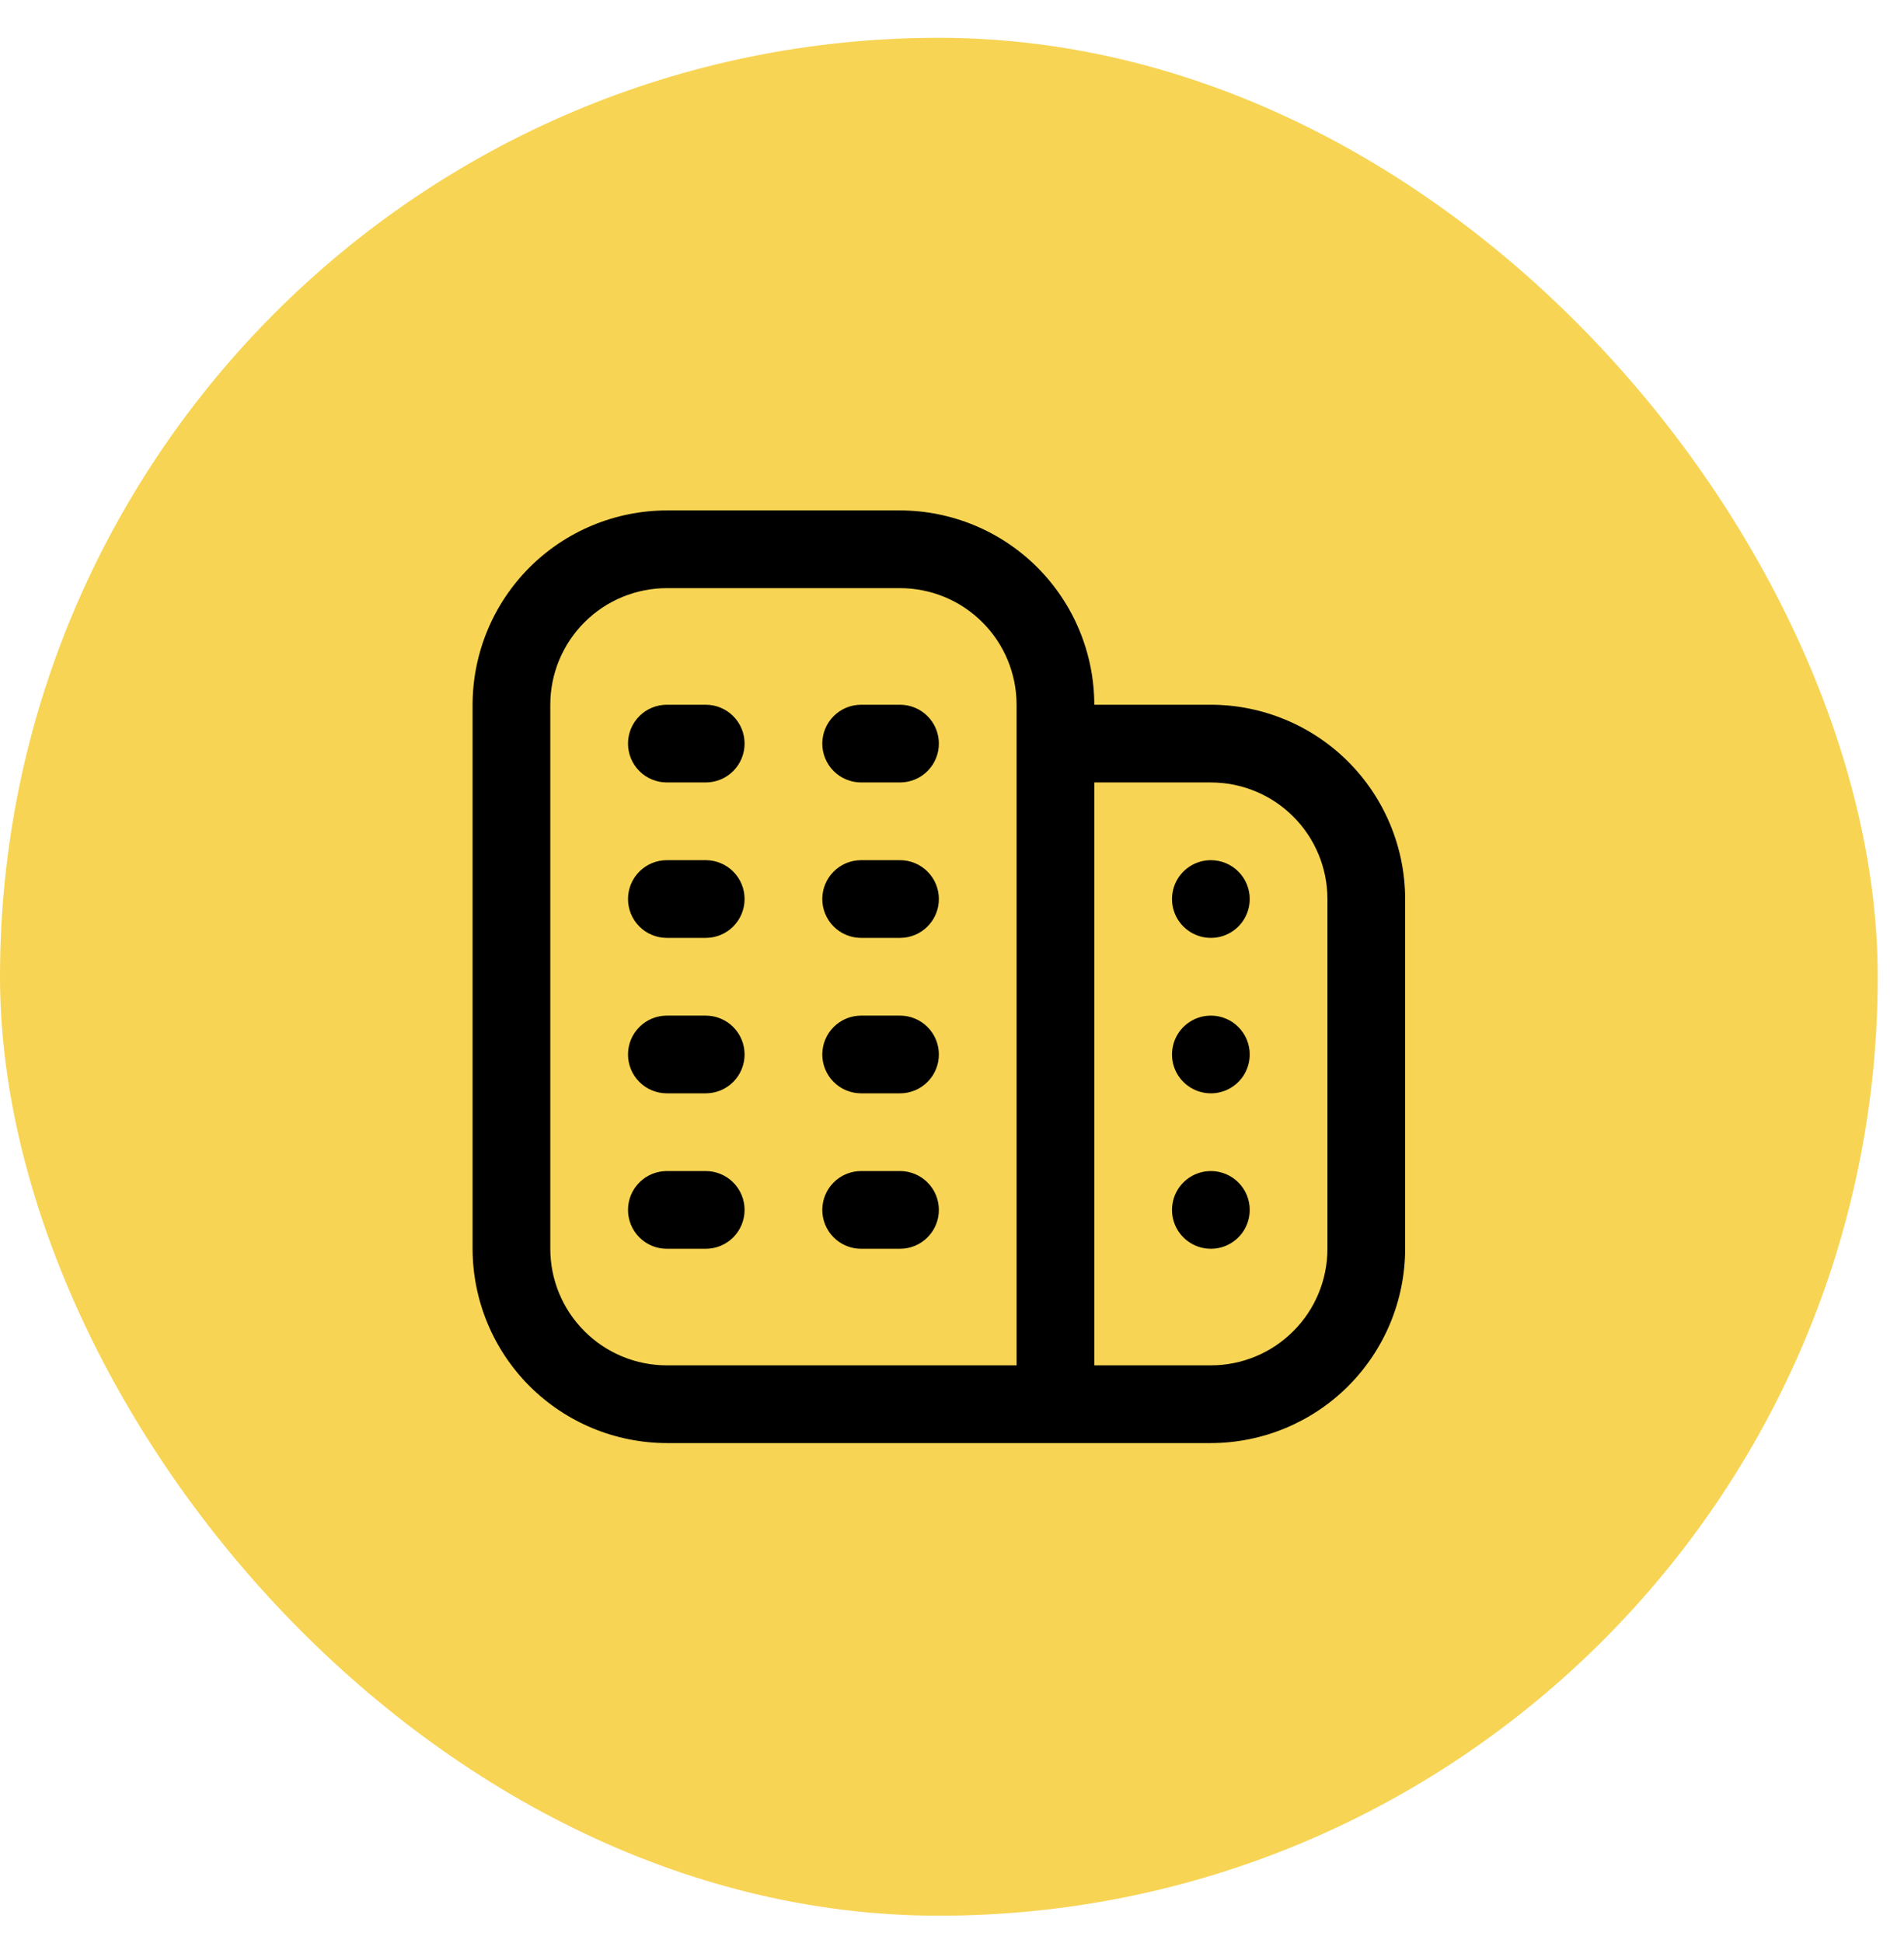
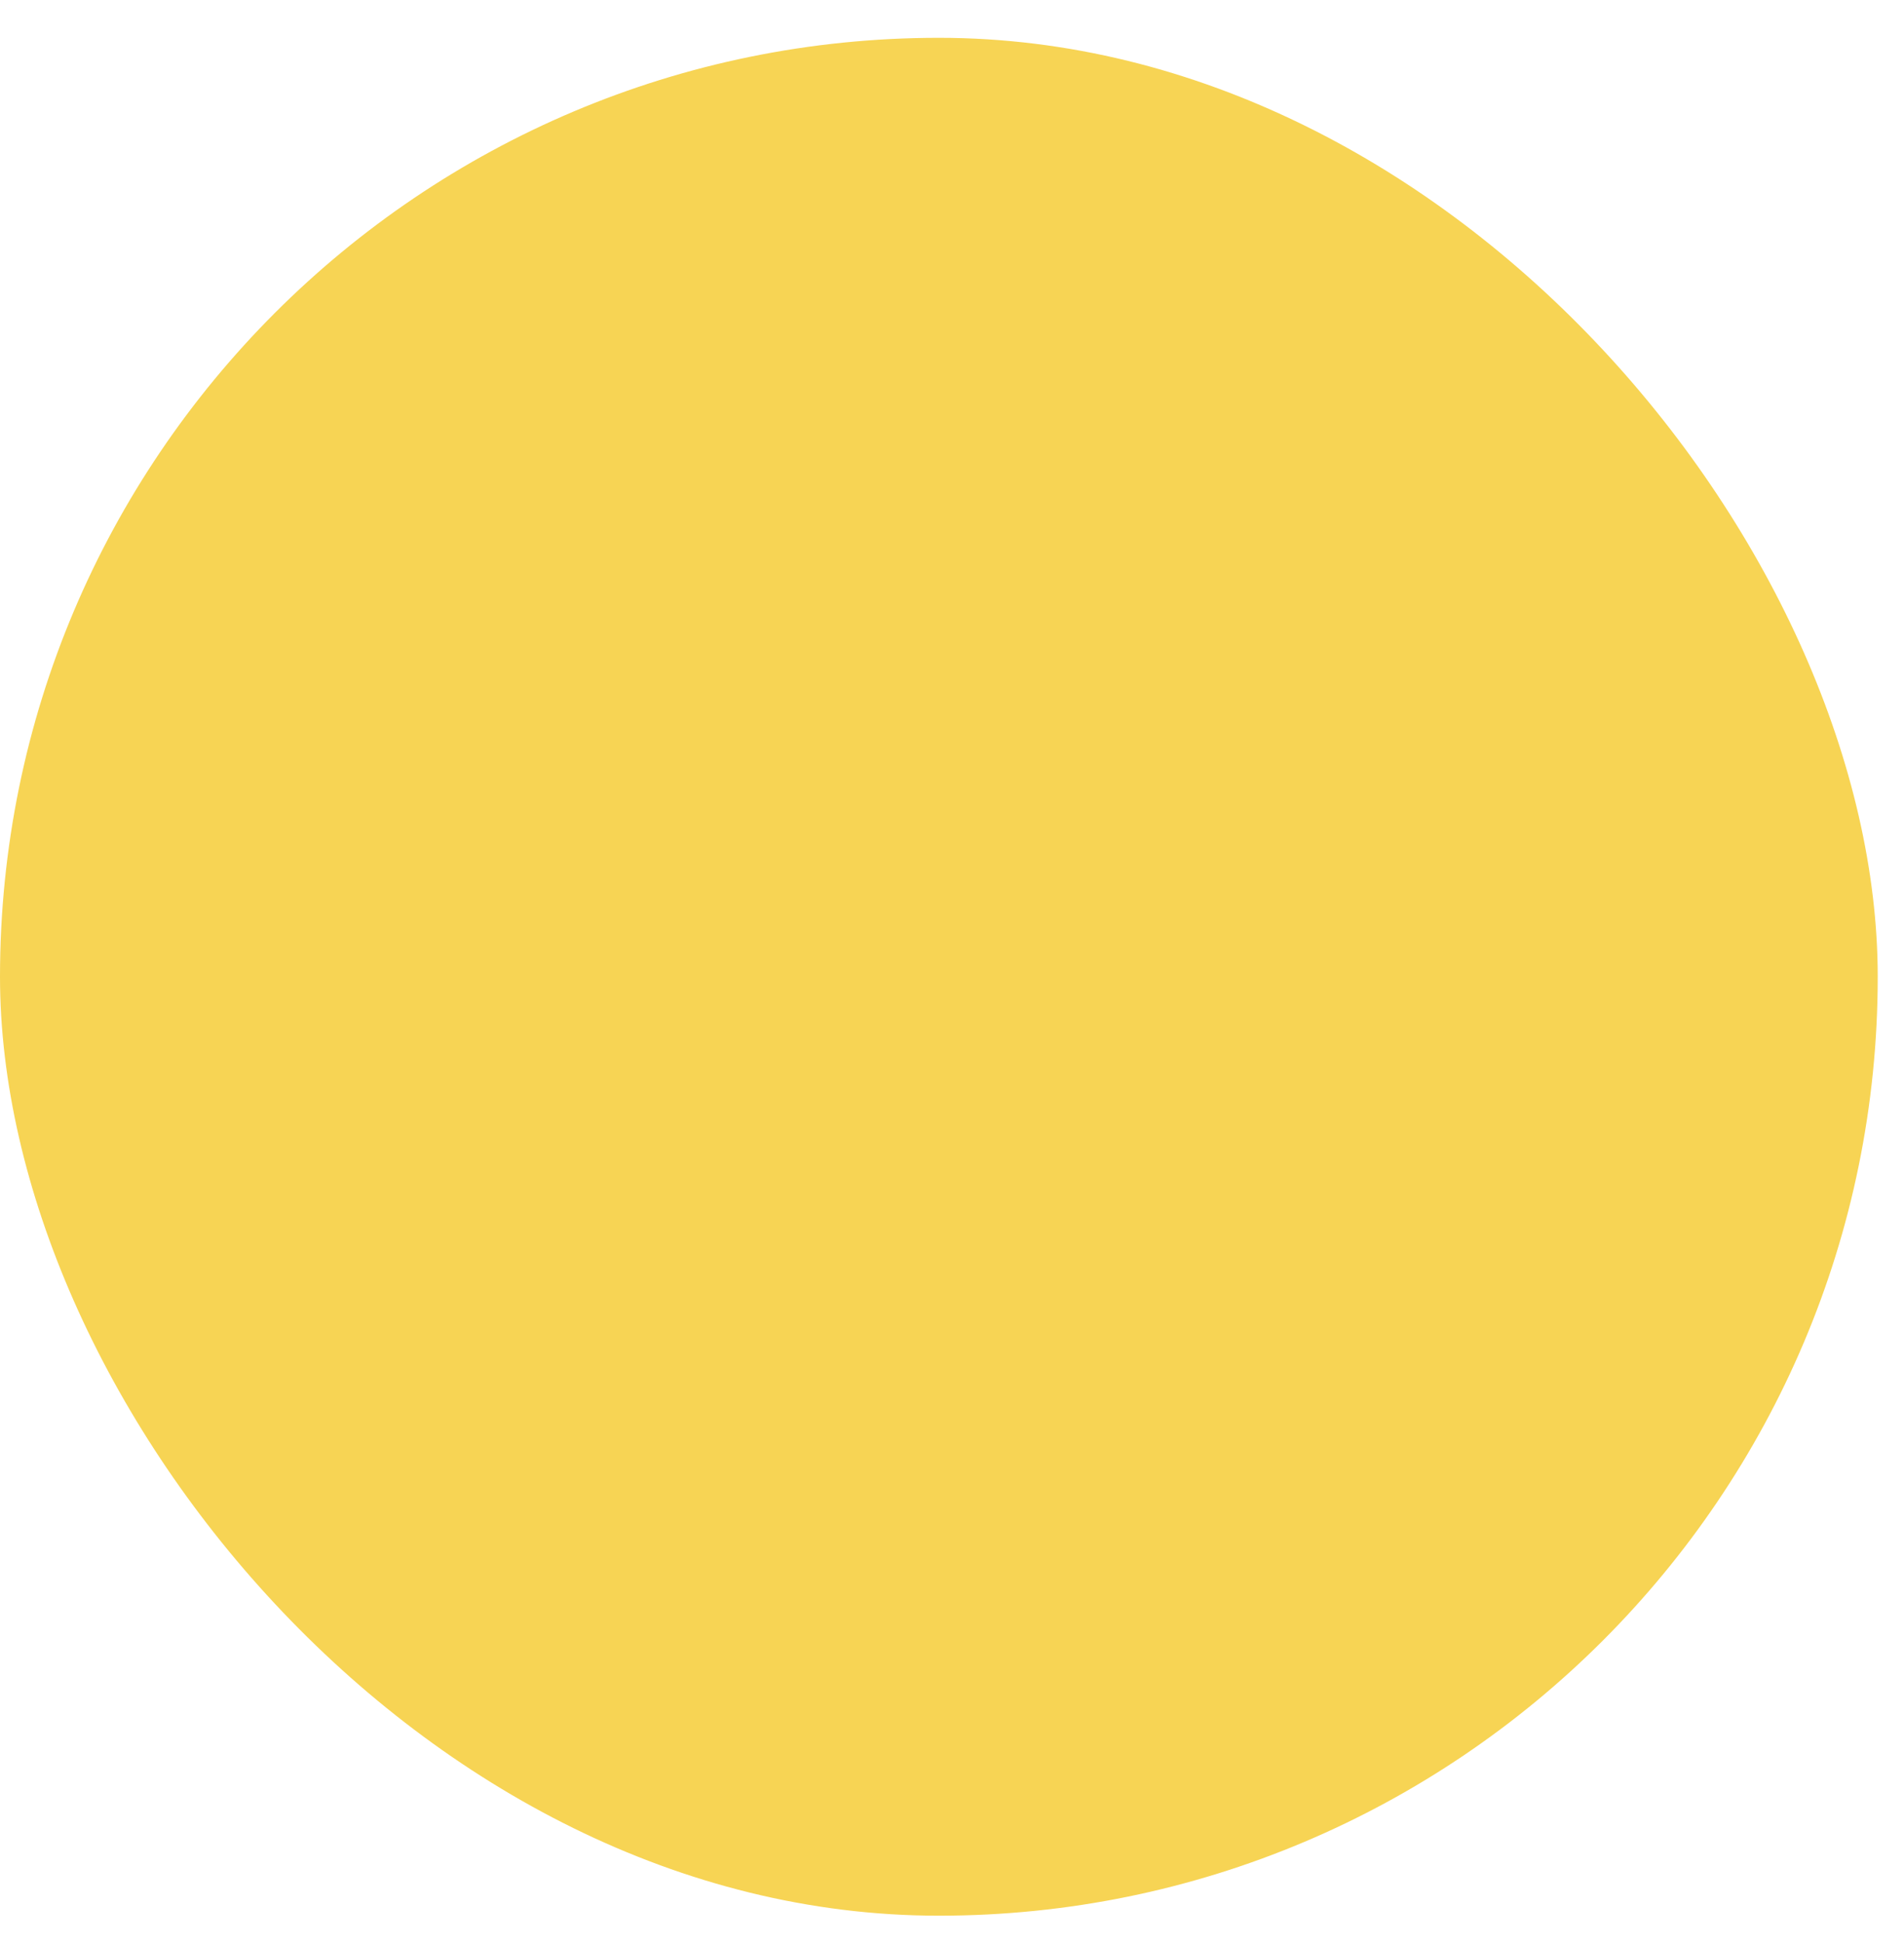
<svg xmlns="http://www.w3.org/2000/svg" width="49" height="50" viewBox="0 0 49 50" fill="none">
  <rect y="0.973" width="48.324" height="48.324" rx="24.162" fill="#F7D454" />
  <g clip-path="url(#clip0_557_2597)">
    <path d="M19.162 27.135C19.162 27.4 19.057 27.655 18.869 27.842C18.682 28.03 18.427 28.135 18.162 28.135H17.162C16.897 28.135 16.642 28.03 16.455 27.842C16.267 27.655 16.162 27.4 16.162 27.135C16.162 26.87 16.267 26.615 16.455 26.428C16.642 26.24 16.897 26.135 17.162 26.135H18.162C18.427 26.135 18.682 26.24 18.869 26.428C19.057 26.615 19.162 26.87 19.162 27.135ZM23.162 26.135H22.162C21.897 26.135 21.642 26.24 21.455 26.428C21.267 26.615 21.162 26.87 21.162 27.135C21.162 27.4 21.267 27.655 21.455 27.842C21.642 28.03 21.897 28.135 22.162 28.135H23.162C23.427 28.135 23.682 28.03 23.869 27.842C24.057 27.655 24.162 27.4 24.162 27.135C24.162 26.87 24.057 26.615 23.869 26.428C23.682 26.24 23.427 26.135 23.162 26.135ZM18.162 30.135H17.162C16.897 30.135 16.642 30.24 16.455 30.428C16.267 30.615 16.162 30.87 16.162 31.135C16.162 31.4 16.267 31.655 16.455 31.842C16.642 32.03 16.897 32.135 17.162 32.135H18.162C18.427 32.135 18.682 32.03 18.869 31.842C19.057 31.655 19.162 31.4 19.162 31.135C19.162 30.87 19.057 30.615 18.869 30.428C18.682 30.24 18.427 30.135 18.162 30.135ZM23.162 30.135H22.162C21.897 30.135 21.642 30.24 21.455 30.428C21.267 30.615 21.162 30.87 21.162 31.135C21.162 31.4 21.267 31.655 21.455 31.842C21.642 32.03 21.897 32.135 22.162 32.135H23.162C23.427 32.135 23.682 32.03 23.869 31.842C24.057 31.655 24.162 31.4 24.162 31.135C24.162 30.87 24.057 30.615 23.869 30.428C23.682 30.24 23.427 30.135 23.162 30.135ZM18.162 18.135H17.162C16.897 18.135 16.642 18.24 16.455 18.428C16.267 18.615 16.162 18.87 16.162 19.135C16.162 19.4 16.267 19.655 16.455 19.842C16.642 20.03 16.897 20.135 17.162 20.135H18.162C18.427 20.135 18.682 20.03 18.869 19.842C19.057 19.655 19.162 19.4 19.162 19.135C19.162 18.87 19.057 18.615 18.869 18.428C18.682 18.24 18.427 18.135 18.162 18.135ZM23.162 18.135H22.162C21.897 18.135 21.642 18.24 21.455 18.428C21.267 18.615 21.162 18.87 21.162 19.135C21.162 19.4 21.267 19.655 21.455 19.842C21.642 20.03 21.897 20.135 22.162 20.135H23.162C23.427 20.135 23.682 20.03 23.869 19.842C24.057 19.655 24.162 19.4 24.162 19.135C24.162 18.87 24.057 18.615 23.869 18.428C23.682 18.24 23.427 18.135 23.162 18.135ZM18.162 22.135H17.162C16.897 22.135 16.642 22.24 16.455 22.428C16.267 22.615 16.162 22.87 16.162 23.135C16.162 23.4 16.267 23.655 16.455 23.842C16.642 24.03 16.897 24.135 17.162 24.135H18.162C18.427 24.135 18.682 24.03 18.869 23.842C19.057 23.655 19.162 23.4 19.162 23.135C19.162 22.87 19.057 22.615 18.869 22.428C18.682 22.24 18.427 22.135 18.162 22.135ZM23.162 22.135H22.162C21.897 22.135 21.642 22.24 21.455 22.428C21.267 22.615 21.162 22.87 21.162 23.135C21.162 23.4 21.267 23.655 21.455 23.842C21.642 24.03 21.897 24.135 22.162 24.135H23.162C23.427 24.135 23.682 24.03 23.869 23.842C24.057 23.655 24.162 23.4 24.162 23.135C24.162 22.87 24.057 22.615 23.869 22.428C23.682 22.24 23.427 22.135 23.162 22.135ZM36.162 23.135V32.135C36.16 33.461 35.633 34.731 34.696 35.669C33.759 36.606 32.488 37.133 31.162 37.135H17.162C15.836 37.133 14.566 36.606 13.628 35.669C12.691 34.731 12.164 33.461 12.162 32.135V18.135C12.164 16.809 12.691 15.539 13.628 14.601C14.566 13.664 15.836 13.137 17.162 13.135H23.162C24.488 13.137 25.759 13.664 26.696 14.601C27.633 15.539 28.16 16.809 28.162 18.135H31.162C32.488 18.137 33.759 18.664 34.696 19.601C35.633 20.539 36.16 21.809 36.162 23.135ZM17.162 35.135H26.162V18.135C26.162 17.339 25.846 16.576 25.283 16.014C24.721 15.451 23.958 15.135 23.162 15.135H17.162C16.366 15.135 15.603 15.451 15.041 16.014C14.478 16.576 14.162 17.339 14.162 18.135V32.135C14.162 32.931 14.478 33.694 15.041 34.256C15.603 34.819 16.366 35.135 17.162 35.135ZM34.162 23.135C34.162 22.339 33.846 21.576 33.283 21.014C32.721 20.451 31.958 20.135 31.162 20.135H28.162V35.135H31.162C31.958 35.135 32.721 34.819 33.283 34.256C33.846 33.694 34.162 32.931 34.162 32.135V23.135ZM31.162 26.135C30.964 26.135 30.771 26.194 30.607 26.303C30.442 26.413 30.314 26.57 30.238 26.752C30.163 26.935 30.143 27.136 30.181 27.33C30.22 27.524 30.315 27.702 30.455 27.842C30.595 27.982 30.773 28.077 30.967 28.116C31.161 28.154 31.362 28.135 31.545 28.059C31.727 27.983 31.884 27.855 31.994 27.691C32.103 27.526 32.162 27.333 32.162 27.135C32.162 26.87 32.057 26.615 31.869 26.428C31.682 26.24 31.427 26.135 31.162 26.135ZM31.162 30.135C30.964 30.135 30.771 30.194 30.607 30.303C30.442 30.413 30.314 30.57 30.238 30.752C30.163 30.935 30.143 31.136 30.181 31.33C30.22 31.524 30.315 31.702 30.455 31.842C30.595 31.982 30.773 32.077 30.967 32.116C31.161 32.154 31.362 32.135 31.545 32.059C31.727 31.983 31.884 31.855 31.994 31.691C32.103 31.526 32.162 31.333 32.162 31.135C32.162 30.87 32.057 30.615 31.869 30.428C31.682 30.24 31.427 30.135 31.162 30.135ZM31.162 22.135C30.964 22.135 30.771 22.194 30.607 22.303C30.442 22.413 30.314 22.57 30.238 22.752C30.163 22.935 30.143 23.136 30.181 23.33C30.22 23.524 30.315 23.702 30.455 23.842C30.595 23.982 30.773 24.077 30.967 24.116C31.161 24.154 31.362 24.135 31.545 24.059C31.727 23.983 31.884 23.855 31.994 23.691C32.103 23.526 32.162 23.333 32.162 23.135C32.162 22.87 32.057 22.615 31.869 22.428C31.682 22.24 31.427 22.135 31.162 22.135Z" fill="black" />
  </g>
  <defs>
    <clipPath id="clip0_557_2597">
-       <rect width="24" height="24" fill="white" transform="translate(12.162 13.135)" />
-     </clipPath>
+       </clipPath>
  </defs>
</svg>